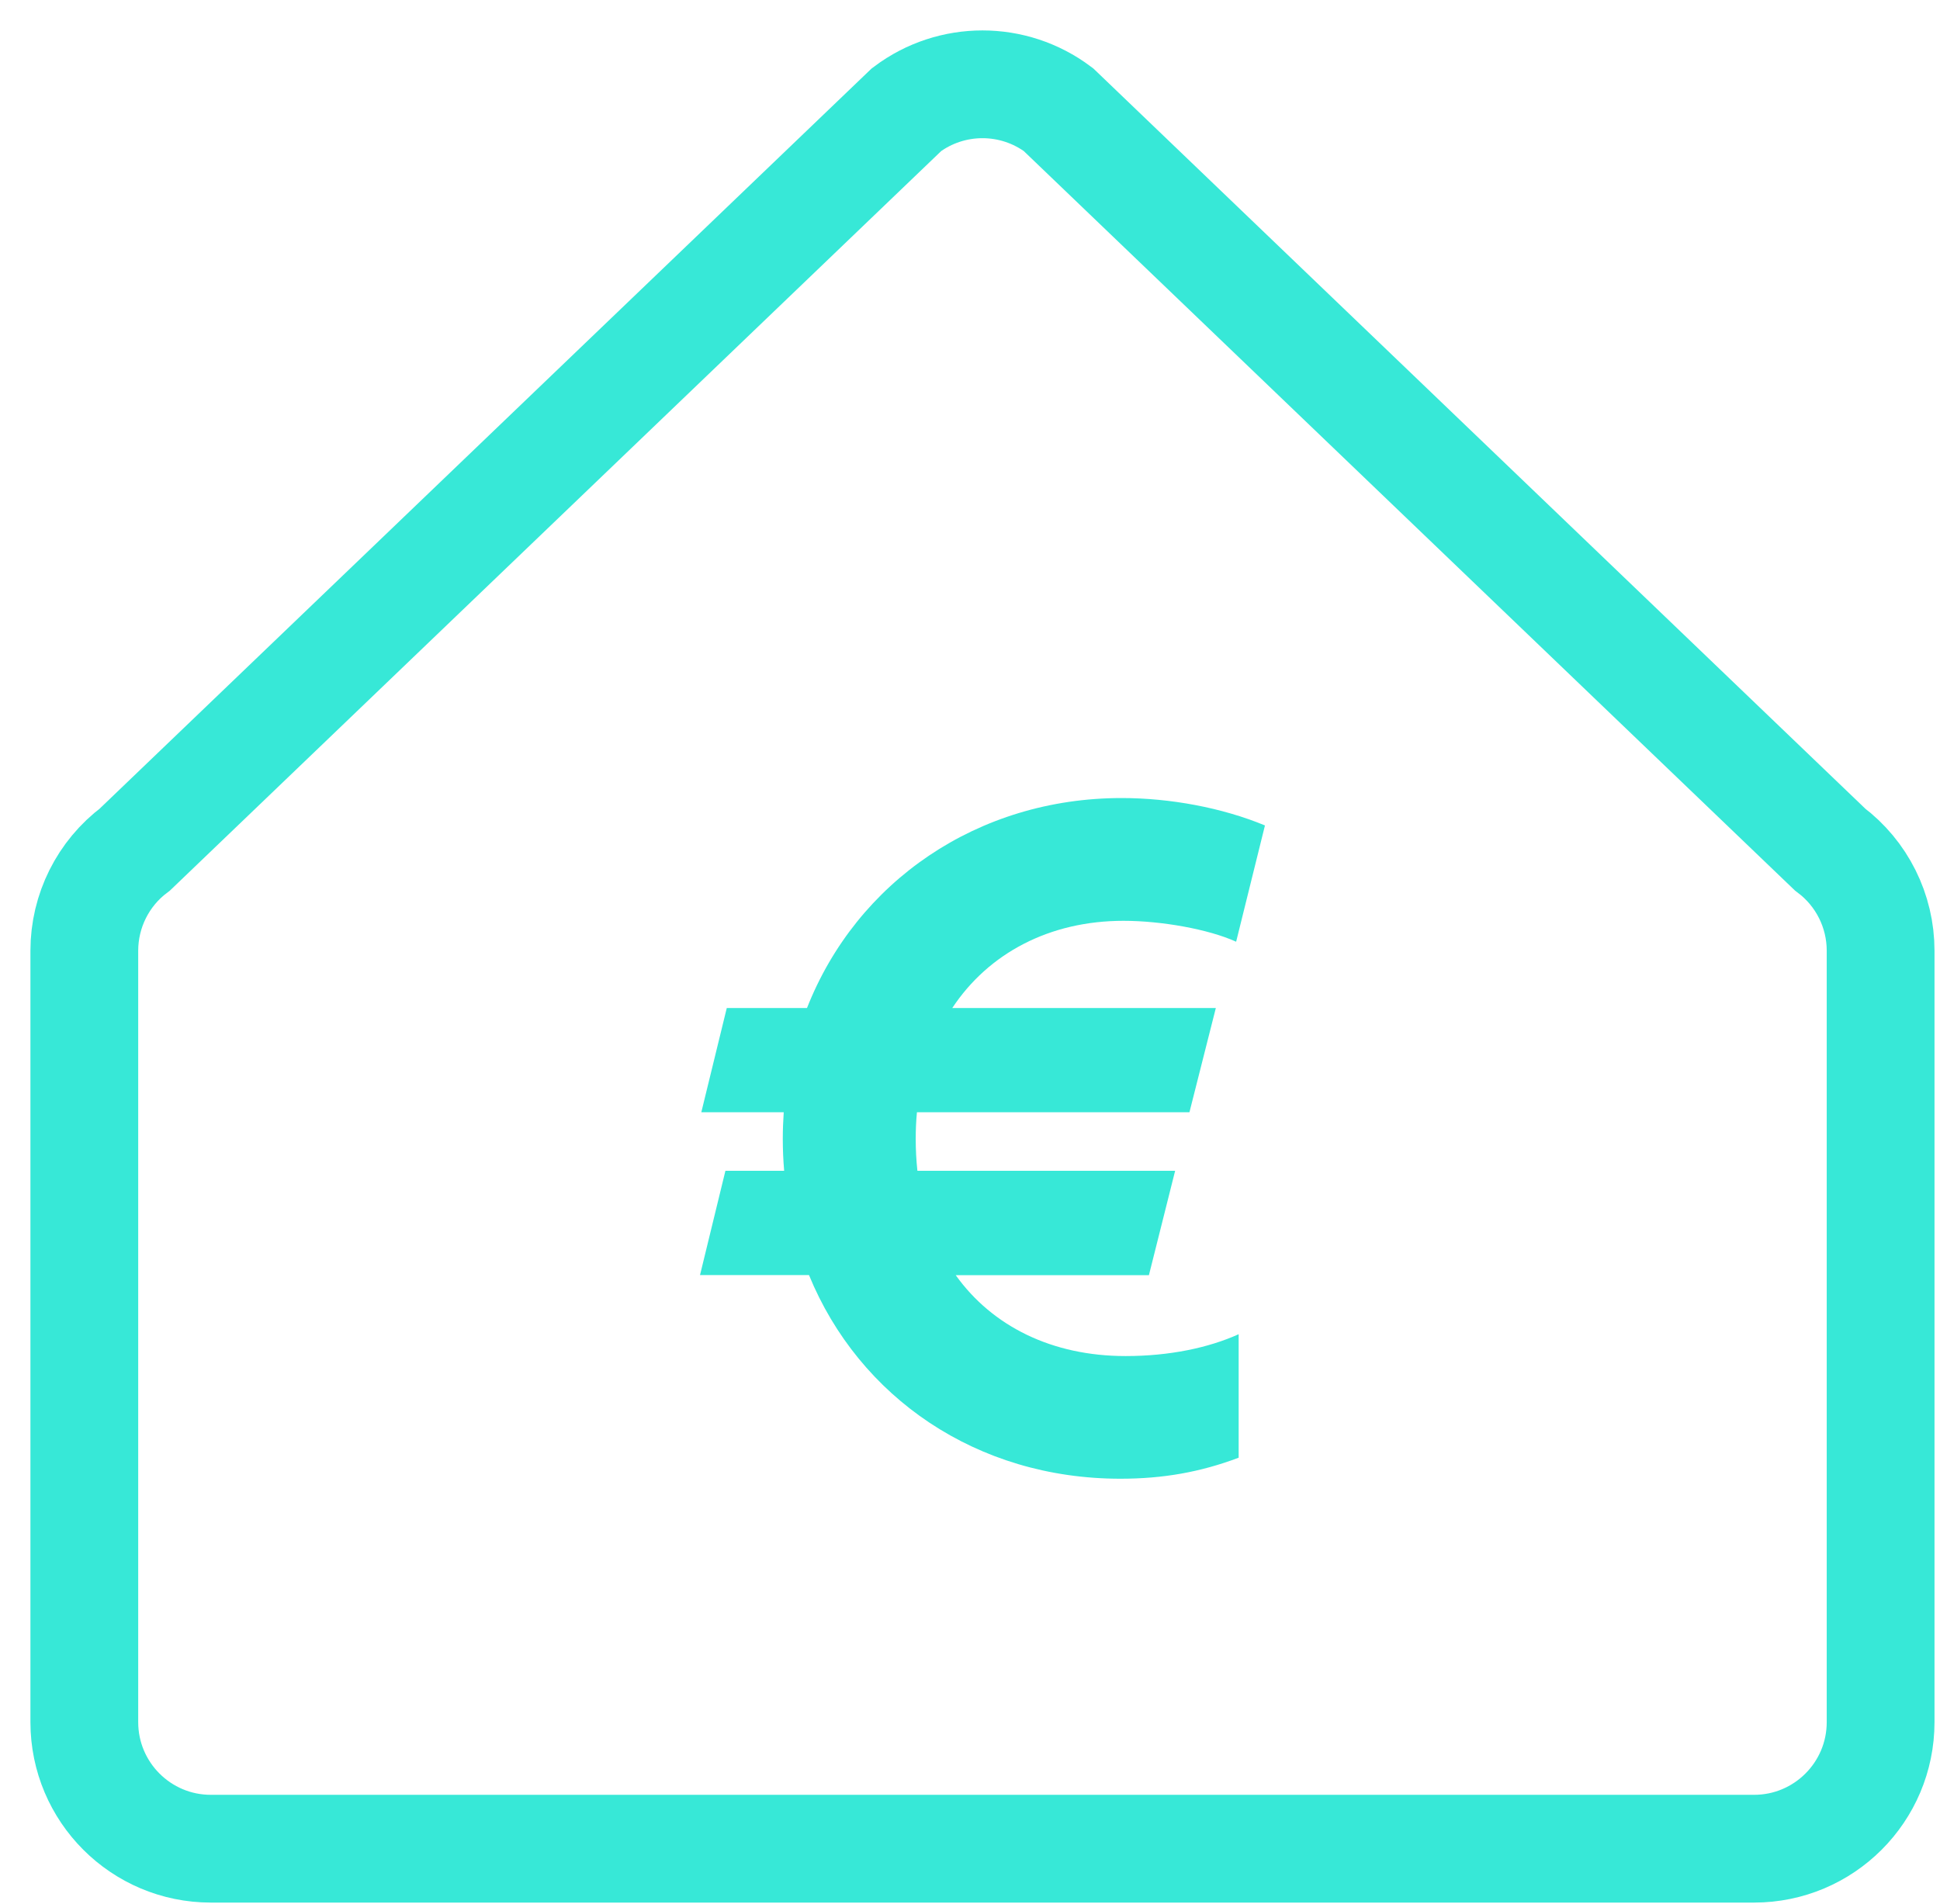
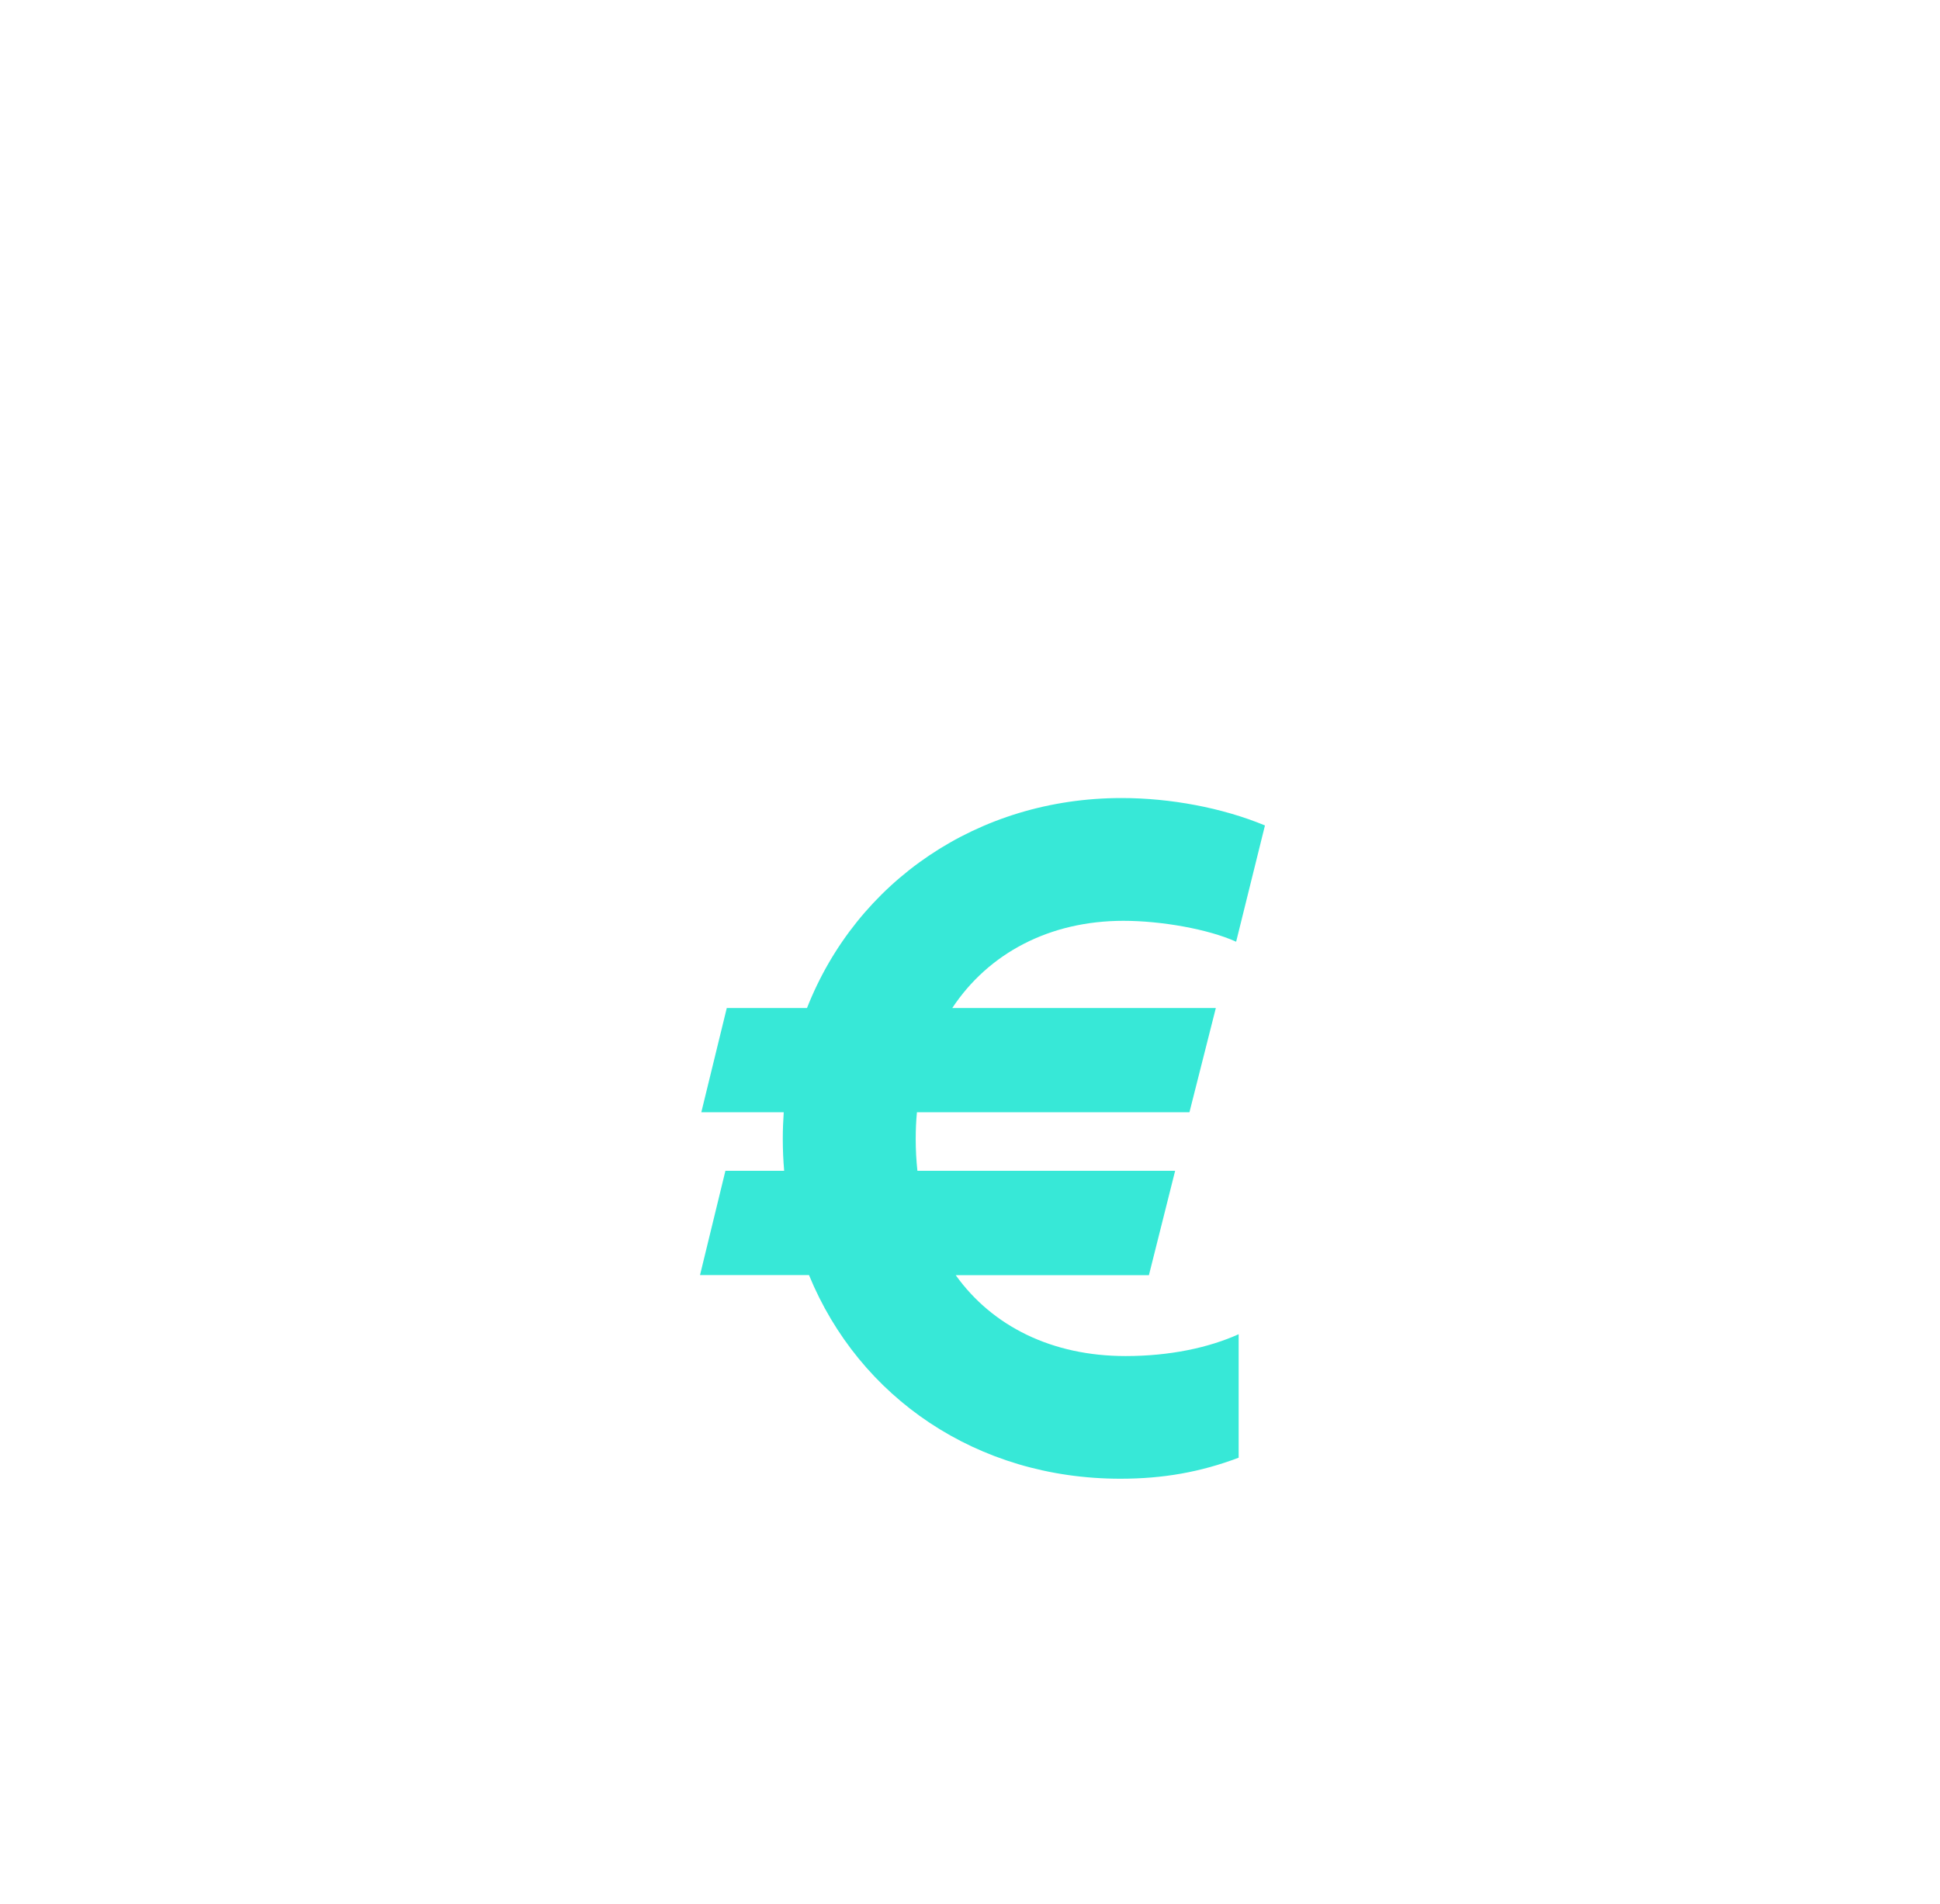
<svg xmlns="http://www.w3.org/2000/svg" width="54px" height="53px" viewBox="0 0 54 53" version="1.1">
  <desc>Created with Sketch.</desc>
  <g id="How-to-Start-A-Bitcoin-ATM-Business" stroke="none" stroke-width="1" fill="none" fill-rule="evenodd">
    <g id="how-to-start_v5-(copy-corrections)" transform="translate(-444, -2751)">
      <g id="Group-5" transform="translate(446, 2753)">
-         <path d="M1.756,21.649 L23.234,1.052 C24.486,0.112 26.208,0.112 27.461,1.052 L48.938,21.649 C49.825,22.313 50.347,23.358 50.347,24.467 L50.347,45.944 C50.347,47.889 48.77,49.467 46.824,49.467 L3.869,49.467 C1.924,49.467 0.347,47.889 0.347,45.944 L0.347,24.467 C0.347,23.358 0.869,22.313 1.756,21.649 Z" id="Stroke-1" stroke="#37E8D7" stroke-width="3" />
        <path d="M29.332,35.752 C30.546,35.752 31.636,35.524 32.478,35.144 L32.478,38.582 C31.417,38.982 30.378,39.167 29.185,39.167 C25.186,39.167 21.915,36.903 20.518,33.497 L17.485,33.497 L18.192,30.594 L19.827,30.594 C19.802,30.303 19.789,30.006 19.789,29.705 C19.789,29.454 19.799,29.209 19.815,28.965 L17.521,28.965 L18.23,26.062 L20.463,26.062 C21.847,22.544 25.214,20.217 29.221,20.217 C30.57,20.217 32.017,20.485 33.21,20.98 L32.408,24.217 C31.636,23.867 30.327,23.635 29.271,23.635 C27.215,23.635 25.518,24.535 24.507,26.062 L31.843,26.062 L31.108,28.965 L23.523,28.965 C23.5,29.205 23.489,29.454 23.489,29.705 C23.489,30.01 23.505,30.307 23.536,30.594 L30.71,30.594 L29.98,33.501 L24.603,33.501 C25.624,34.926 27.285,35.752 29.332,35.752 Z" id="Fill-3" fill="#37E8D7" />
      </g>
    </g>
  </g>
</svg>